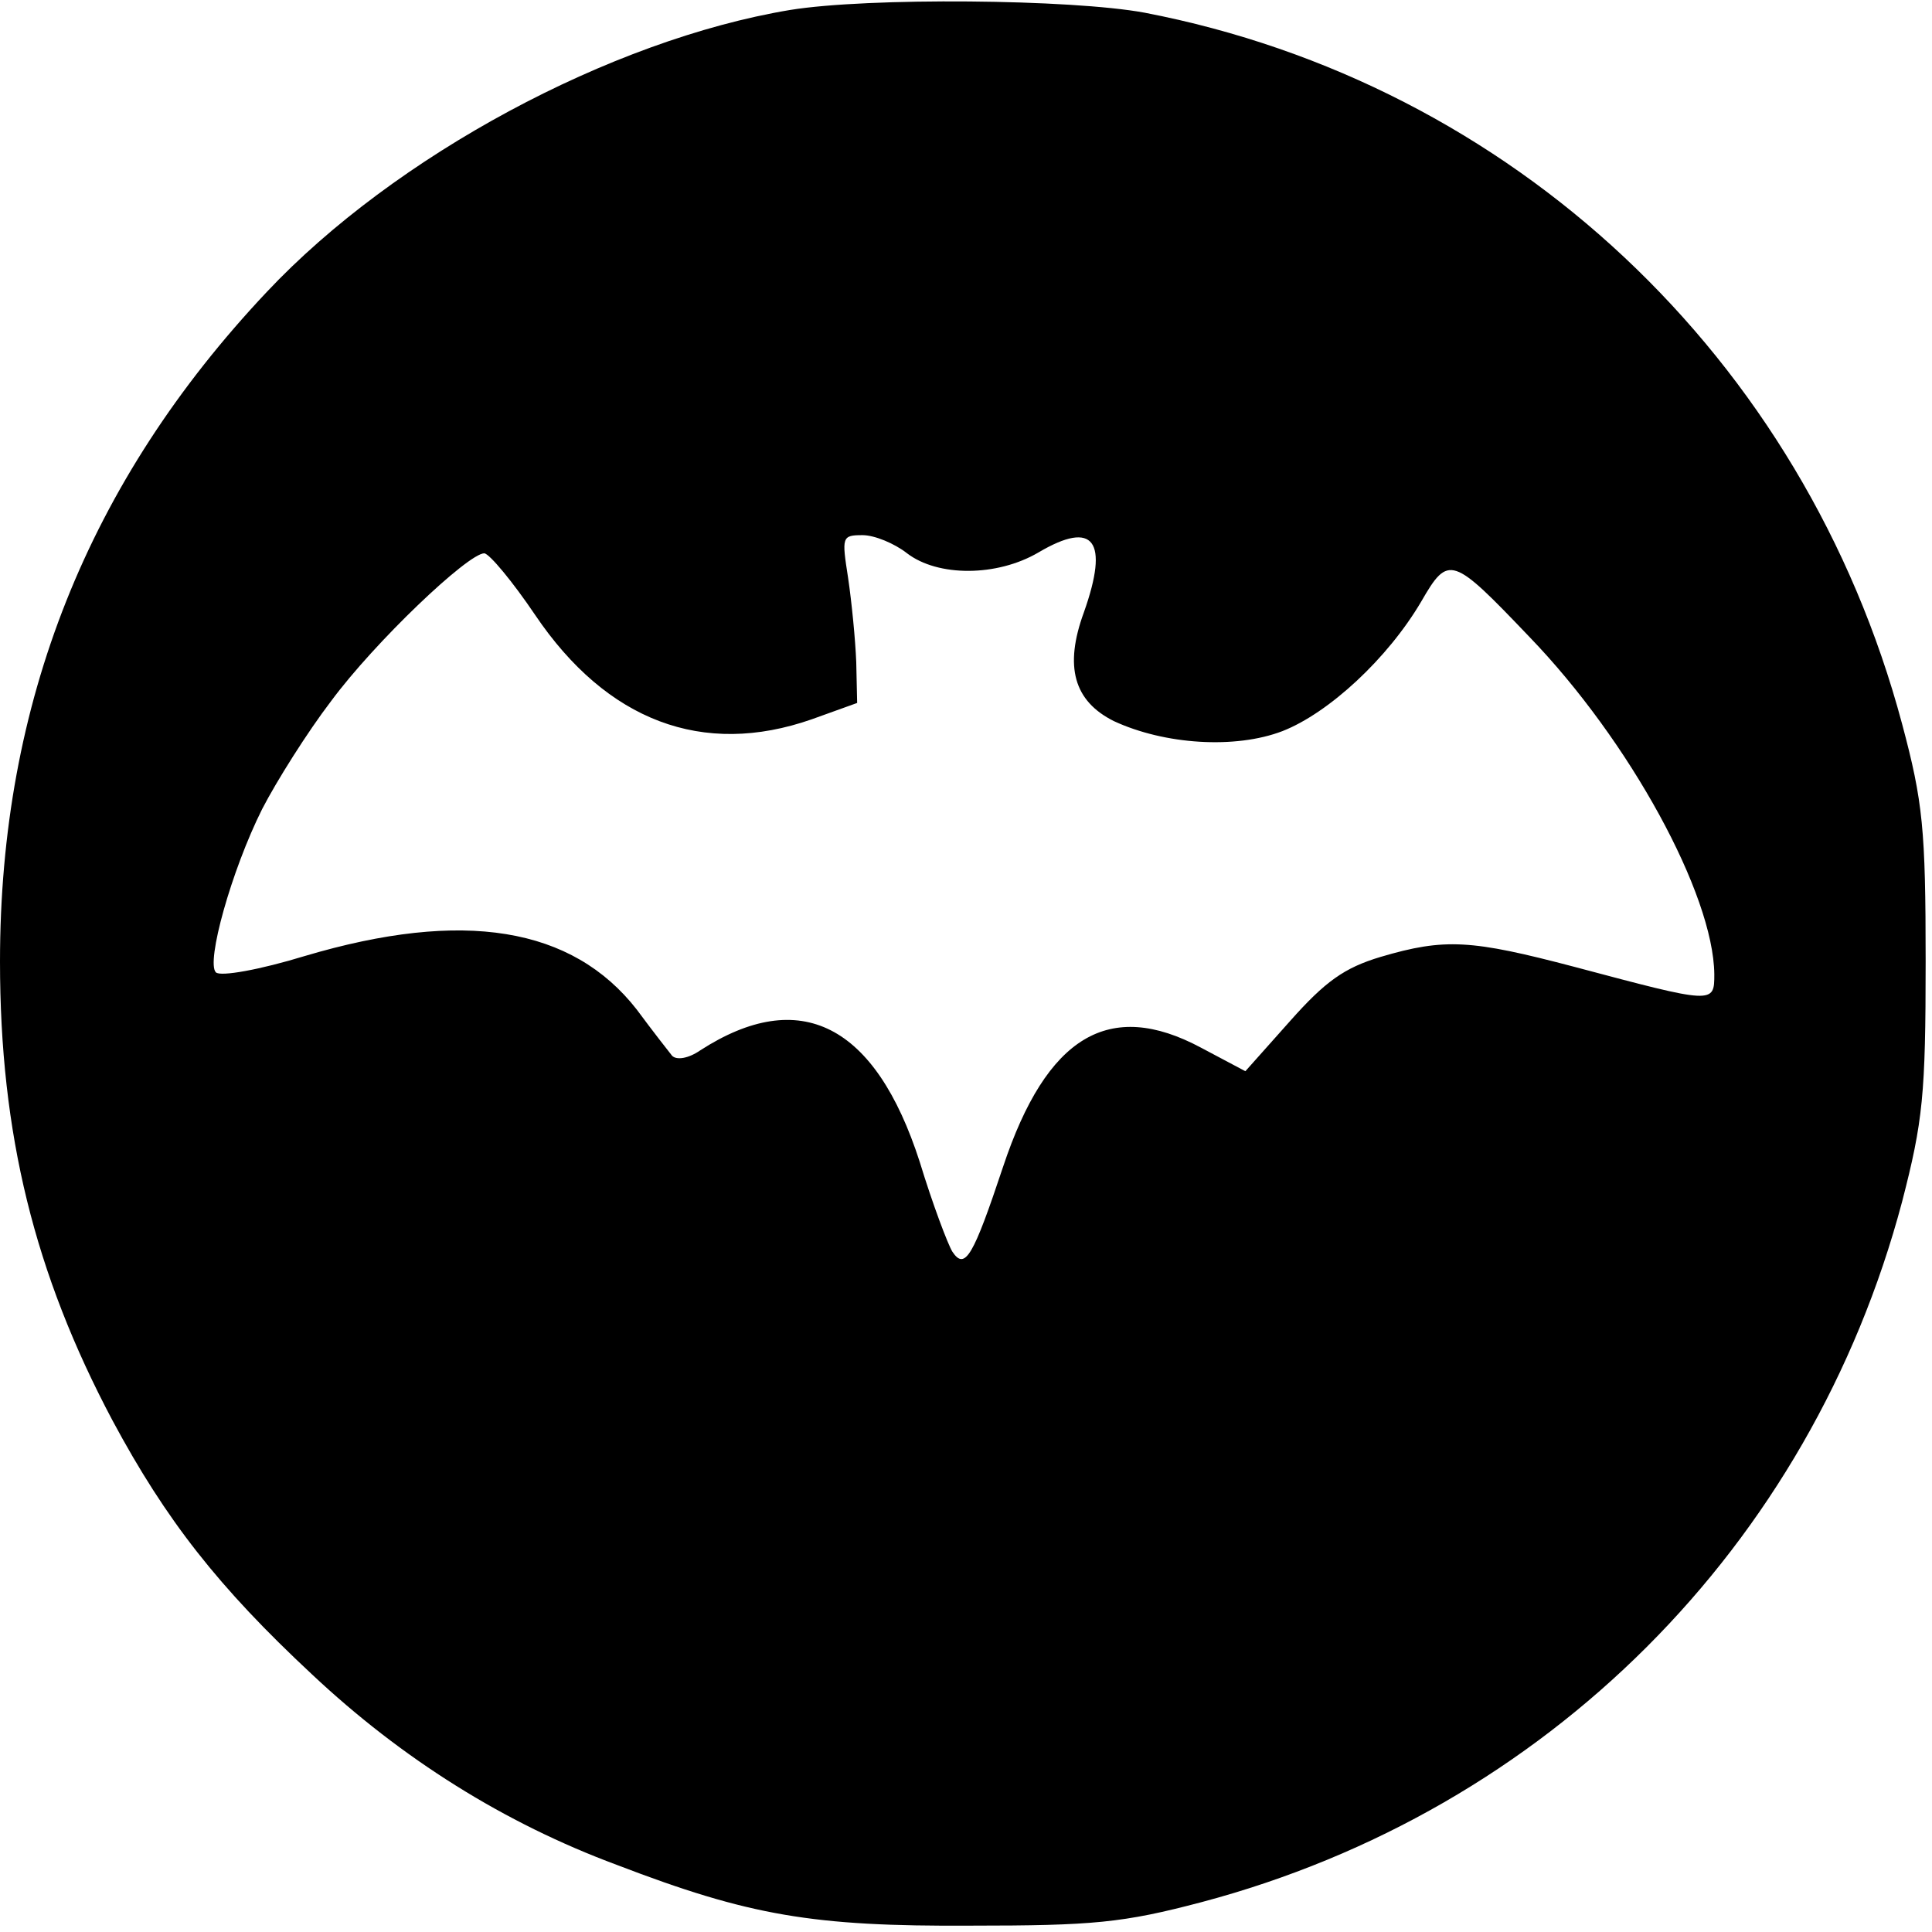
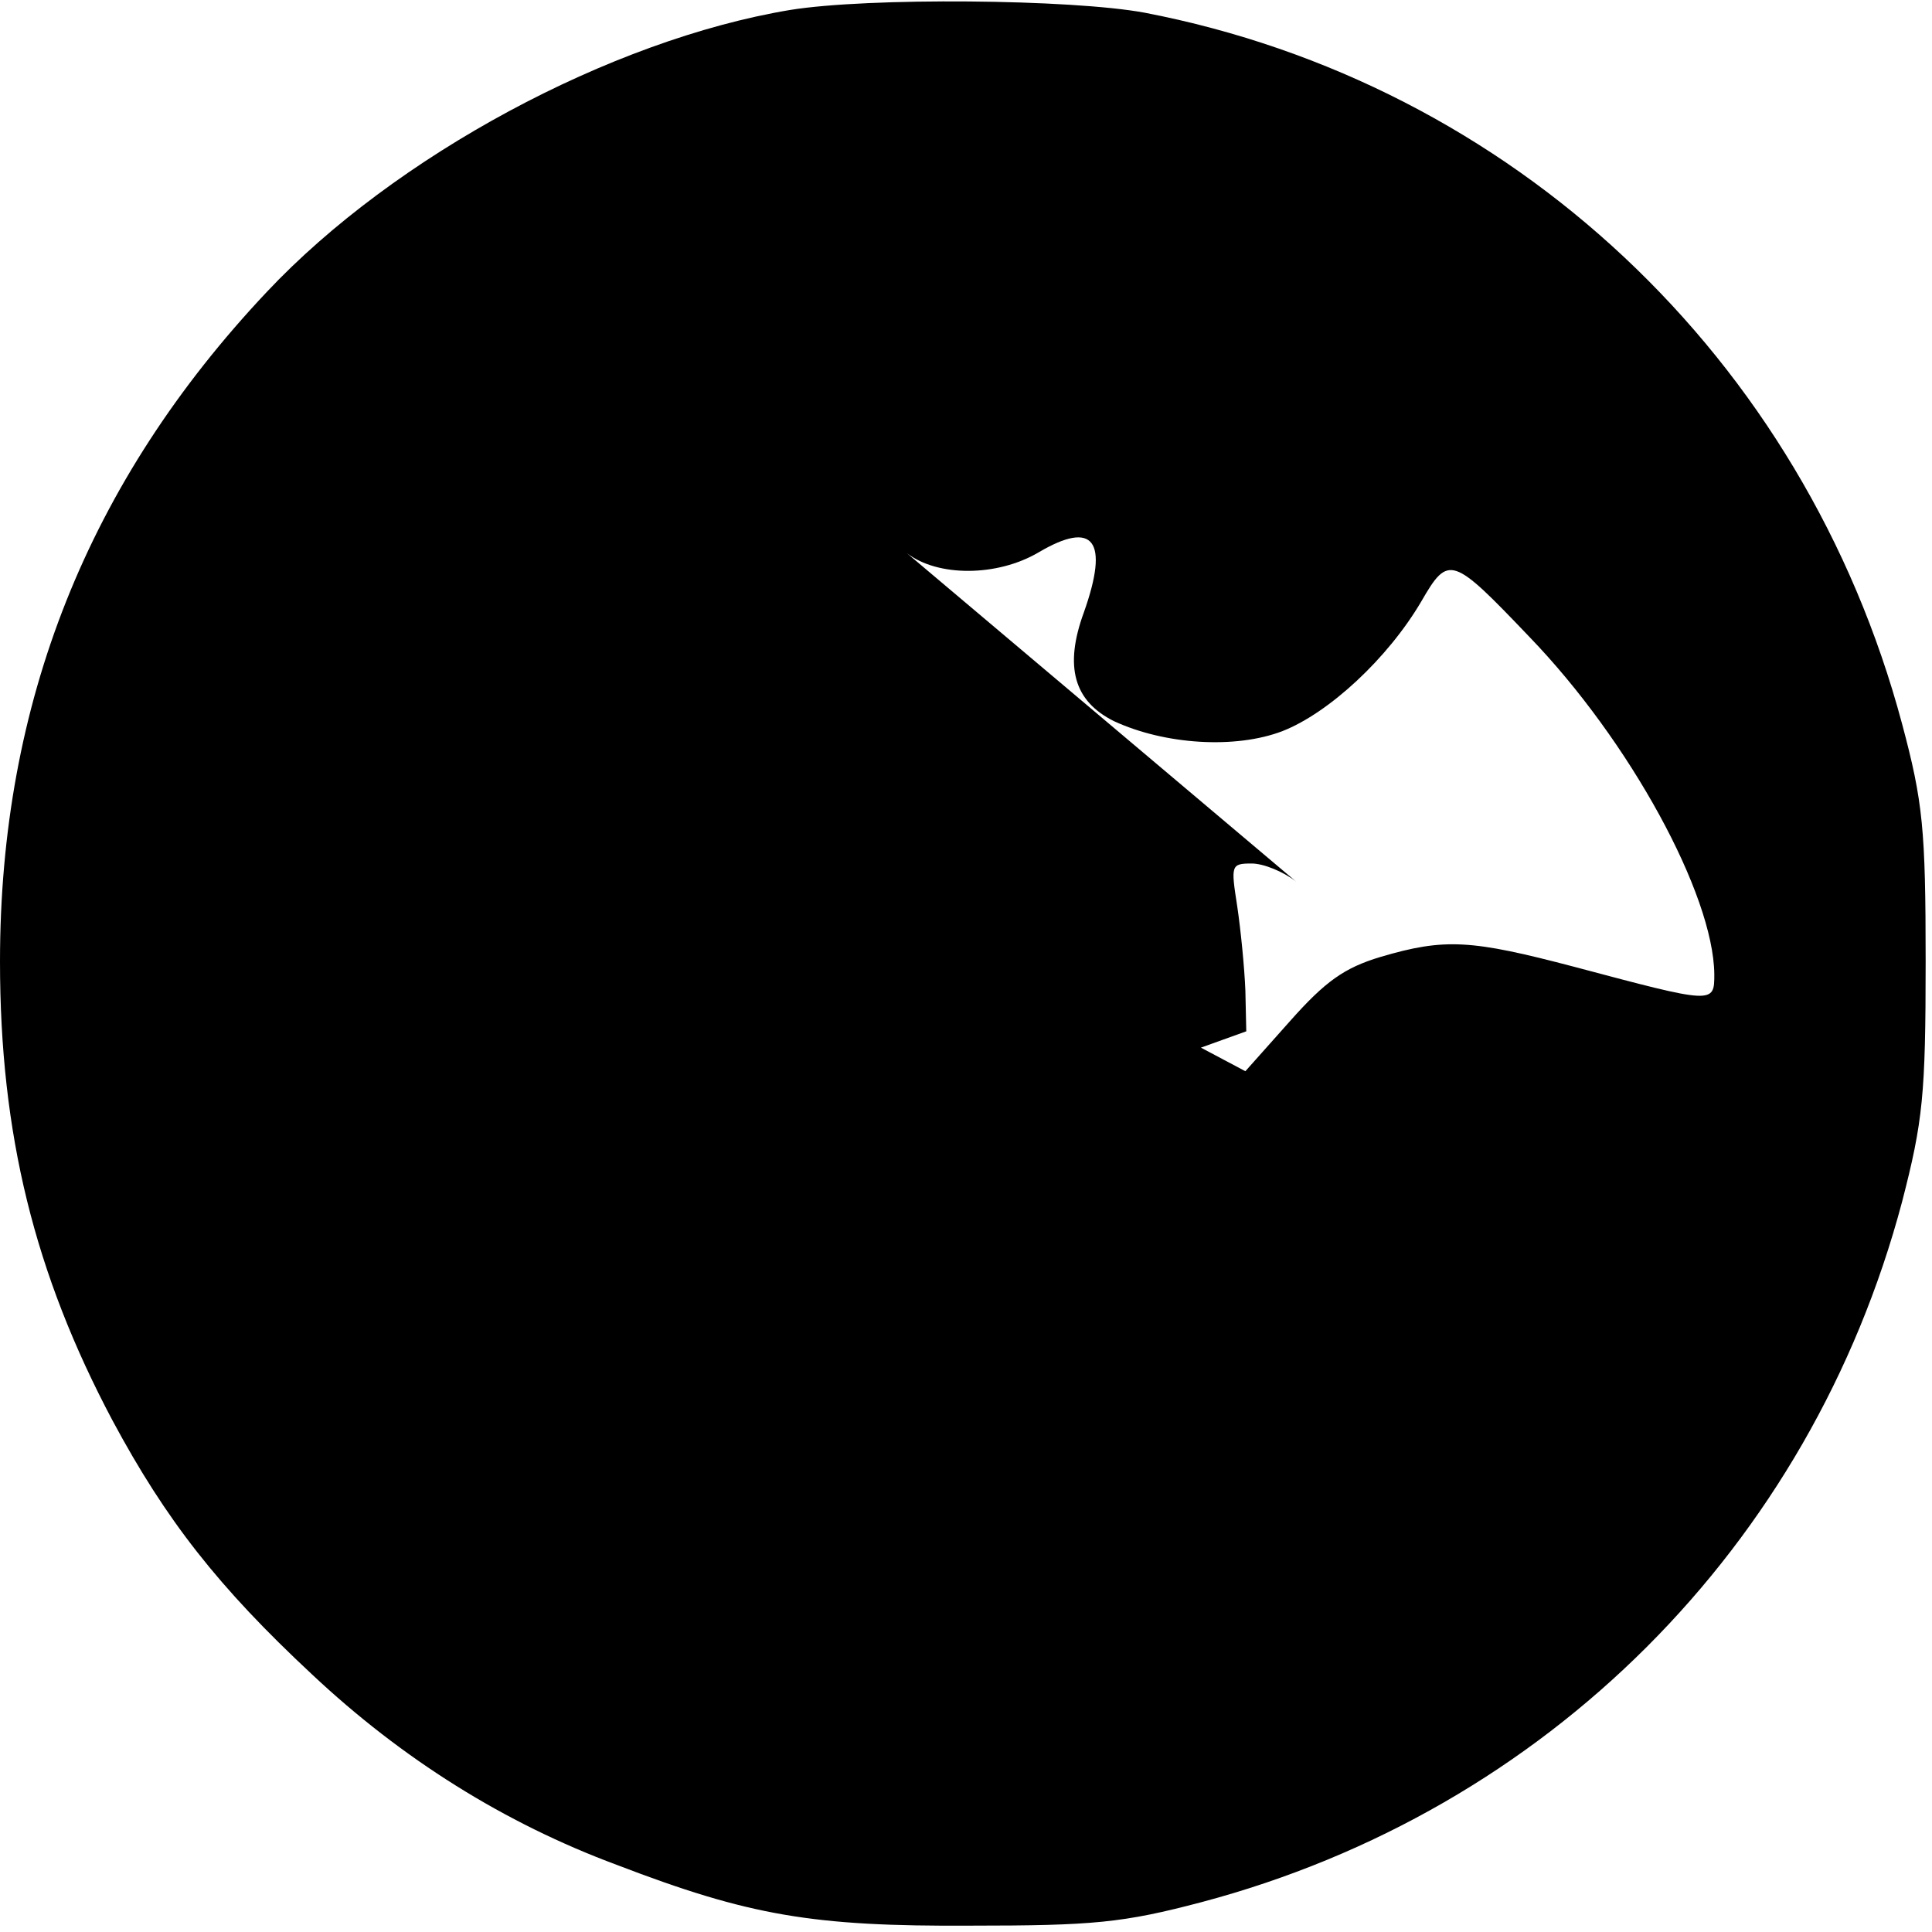
<svg xmlns="http://www.w3.org/2000/svg" version="1.0" width="100%" height="100%" viewBox="0 0 213 213" preserveAspectRatio="xMidYMid meet">
  <g transform="translate(0,213) scale(0.1,-0.1)" fill="#000000" stroke="none">
-     <path d="M871 2119 c-198 -33 -436 -161 -577 -311 -197 -209 -294 -453 -294 -738 0 -190 38 -344 124 -506 59 -110 117 -184 220 -280 99 -93 212 -164 336 -210 146 -56 216 -68 390 -67 135 0 168 3 255 26 380 101 671 392 772 772 23 89 26 118 26 265 0 146 -3 176 -26 262 -108 404 -430 706 -835 784 -81 15 -305 17 -391 3z m129 -599 c34 -26 99 -26 145 1 61 36 78 13 50 -66 -22 -60 -11 -98 33 -120 56 -26 134 -31 186 -11 51 20 116 80 153 143 30 52 34 50 119 -39 111 -115 203 -284 204 -372 0 -33 0 -33 -154 8 -114 30 -143 32 -214 11 -40 -12 -61 -27 -100 -71 l-49 -55 -49 26 c-101 54 -170 13 -218 -131 -33 -99 -42 -115 -56 -94 -5 8 -22 53 -36 99 -49 152 -132 194 -242 123 -13 -9 -26 -11 -31 -6 -4 5 -22 28 -39 51 -71 91 -191 111 -366 59 -49 -15 -93 -23 -98 -18 -11 11 17 112 51 180 16 31 50 85 76 119 48 65 151 163 169 163 6 -1 31 -31 56 -68 79 -117 185 -157 305 -115 l50 18 -1 45 c-1 25 -5 66 -9 93 -7 45 -7 47 16 47 13 0 35 -9 49 -20z" />
+     <path d="M871 2119 c-198 -33 -436 -161 -577 -311 -197 -209 -294 -453 -294 -738 0 -190 38 -344 124 -506 59 -110 117 -184 220 -280 99 -93 212 -164 336 -210 146 -56 216 -68 390 -67 135 0 168 3 255 26 380 101 671 392 772 772 23 89 26 118 26 265 0 146 -3 176 -26 262 -108 404 -430 706 -835 784 -81 15 -305 17 -391 3z m129 -599 c34 -26 99 -26 145 1 61 36 78 13 50 -66 -22 -60 -11 -98 33 -120 56 -26 134 -31 186 -11 51 20 116 80 153 143 30 52 34 50 119 -39 111 -115 203 -284 204 -372 0 -33 0 -33 -154 8 -114 30 -143 32 -214 11 -40 -12 -61 -27 -100 -71 l-49 -55 -49 26 l50 18 -1 45 c-1 25 -5 66 -9 93 -7 45 -7 47 16 47 13 0 35 -9 49 -20z" />
  </g>
</svg>